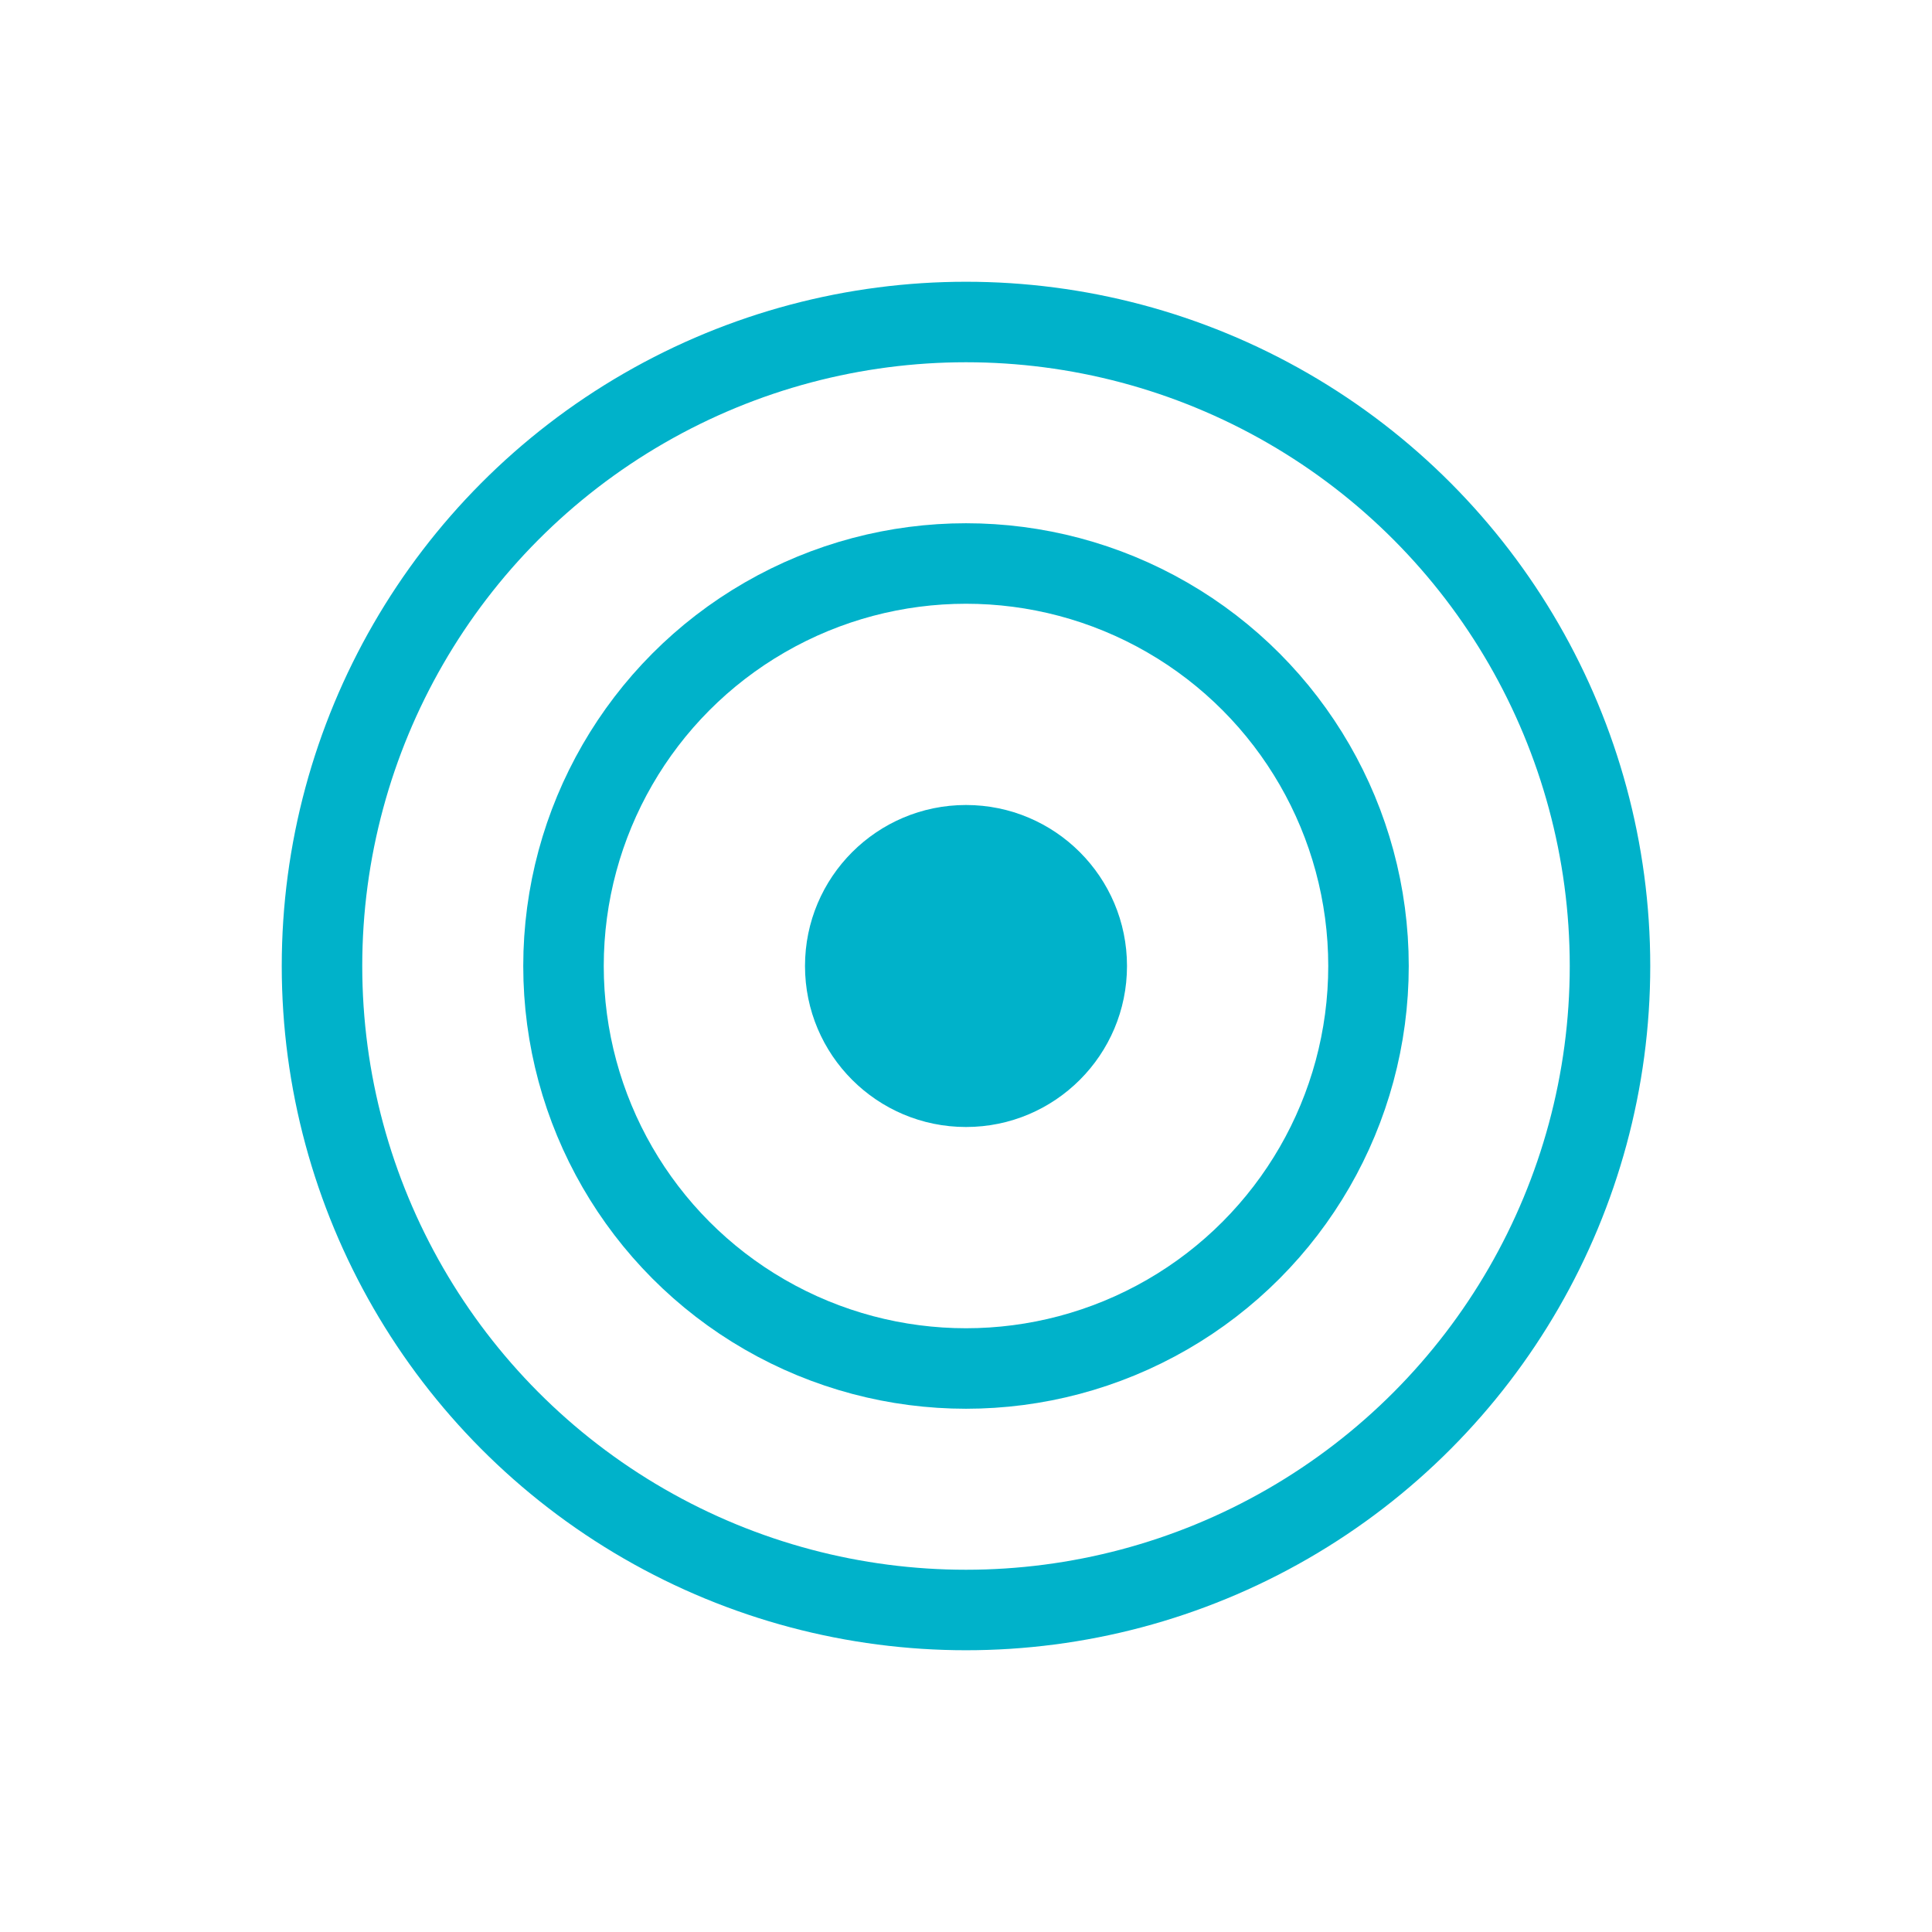
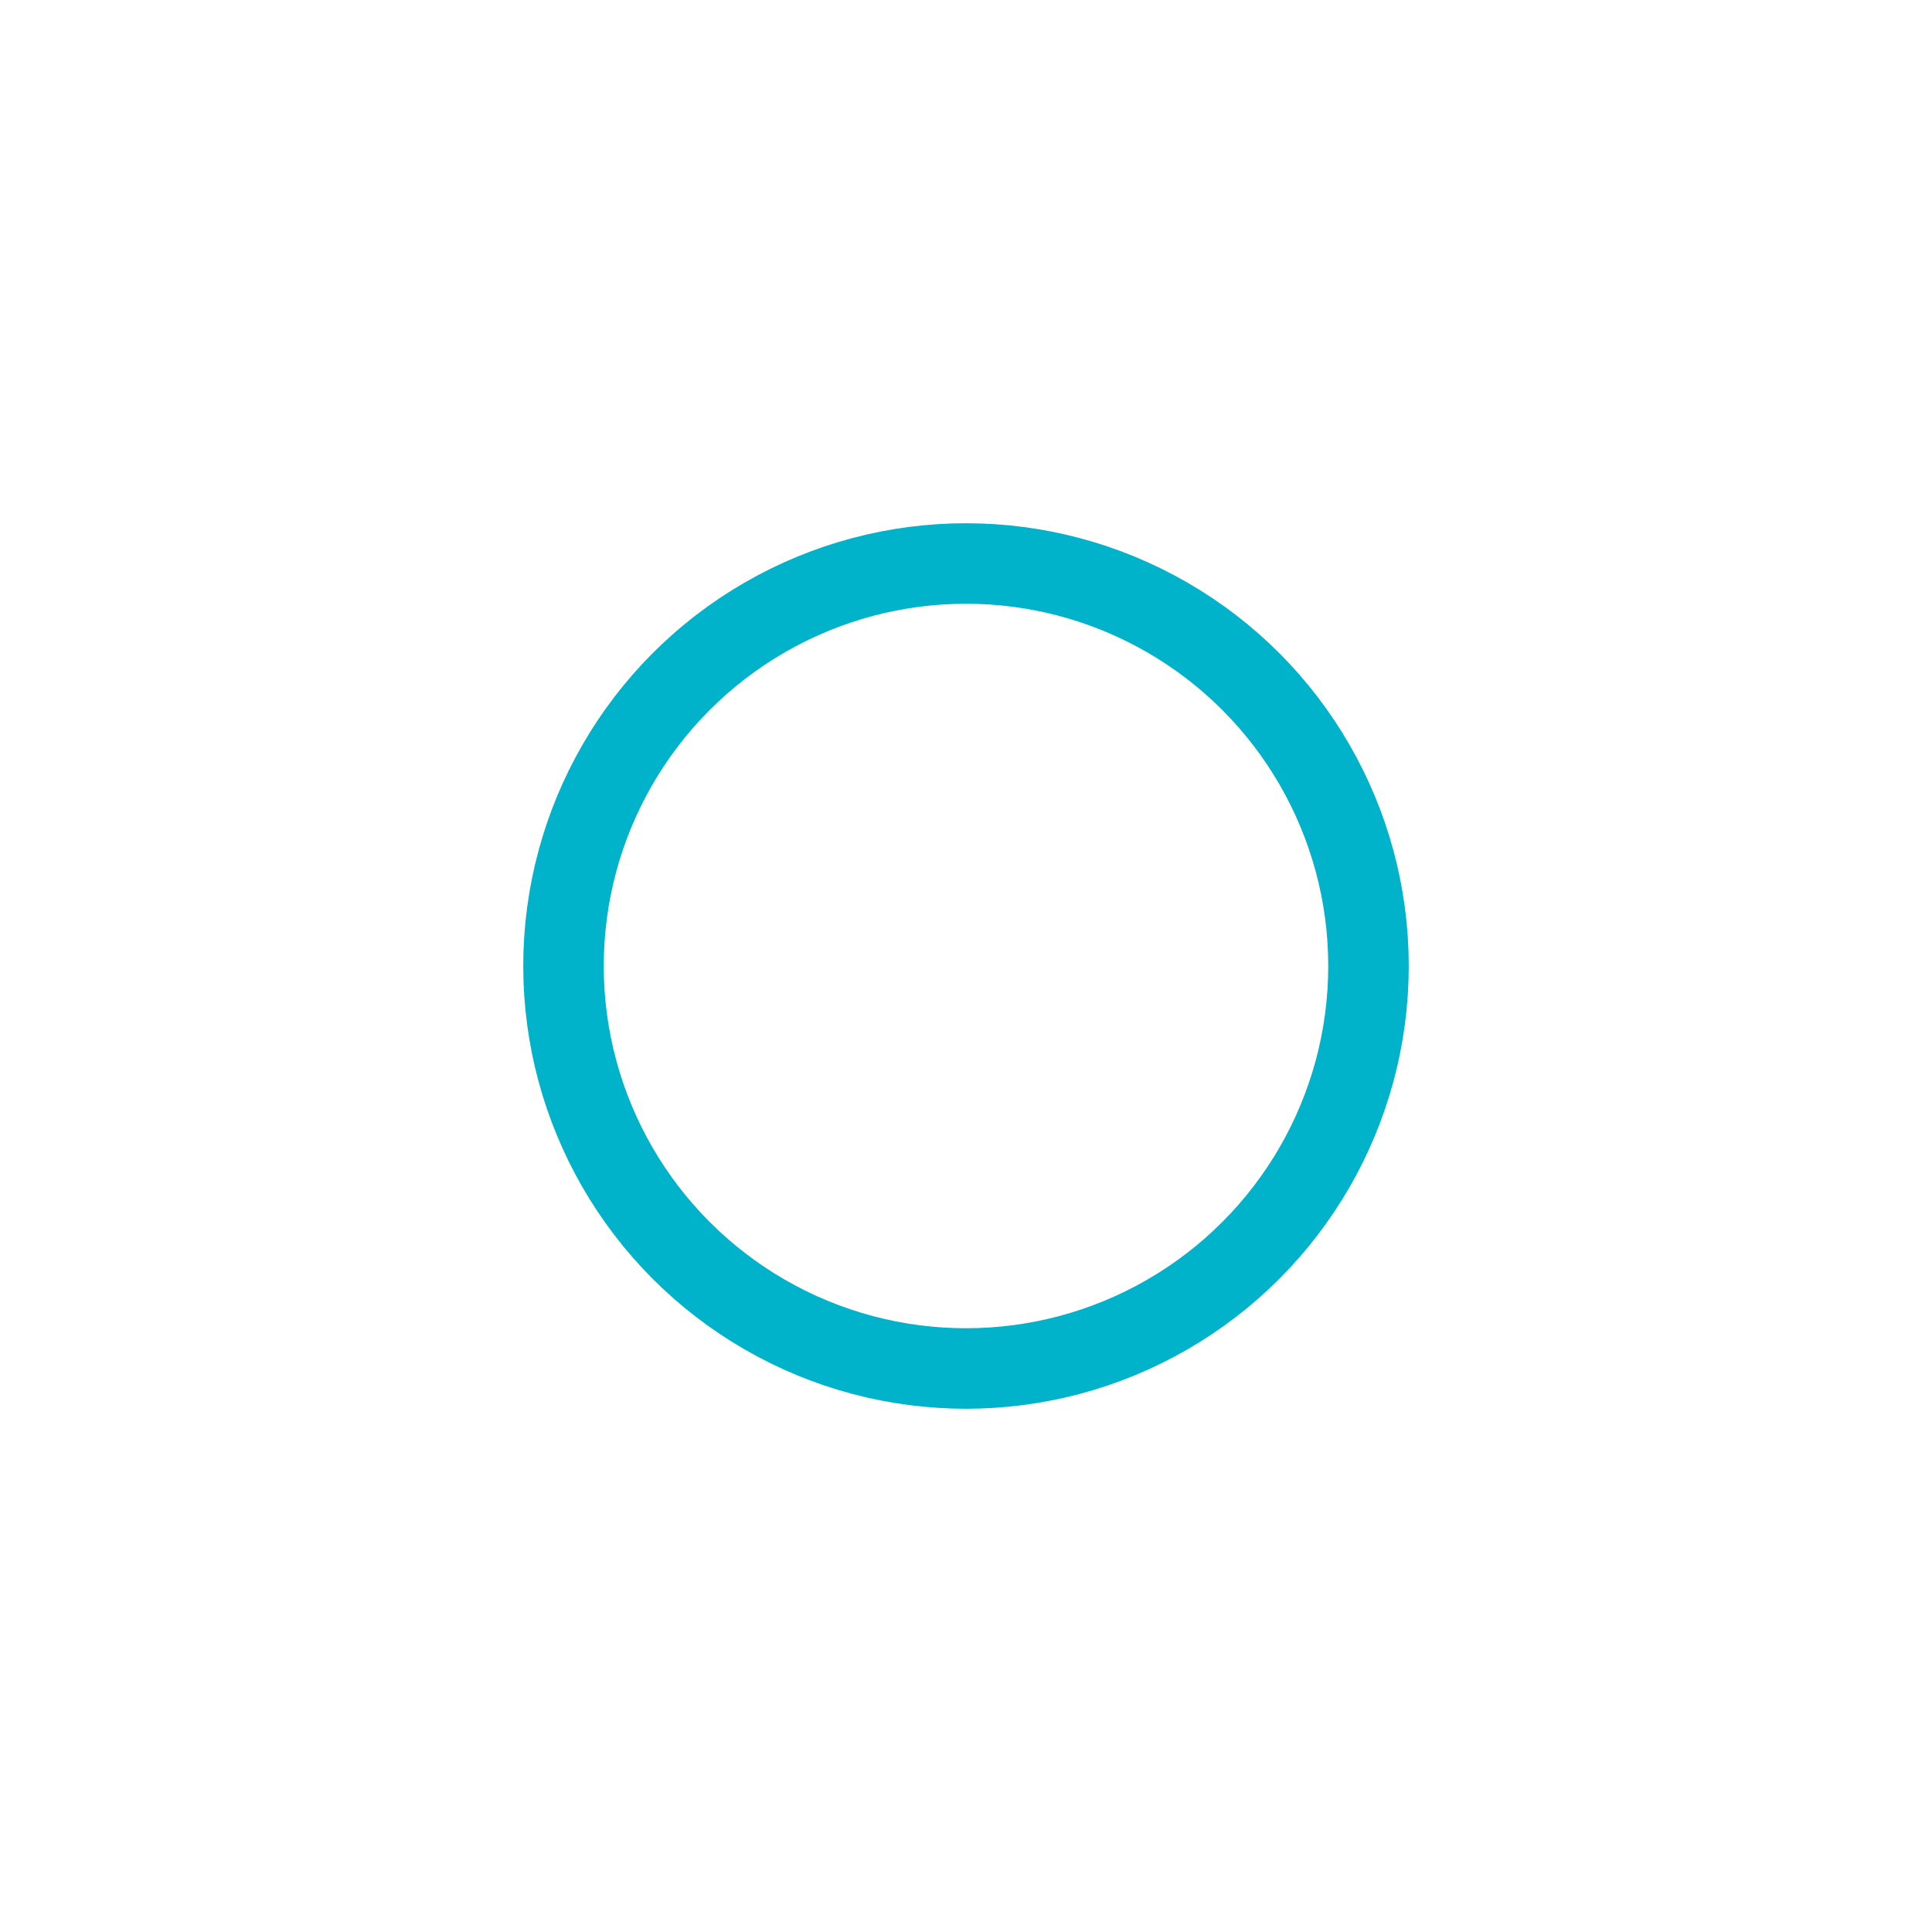
<svg xmlns="http://www.w3.org/2000/svg" width="48" height="48" viewBox="0 0 48 48" fill="none">
-   <circle cx="24" cy="24" r="16" stroke="#00B2CA" stroke-width="2" fill="none" />
  <circle cx="24" cy="24" r="10" stroke="#00B2CA" stroke-width="2" fill="none" />
-   <circle cx="24" cy="24" r="4" fill="#00B2CA" />
</svg>